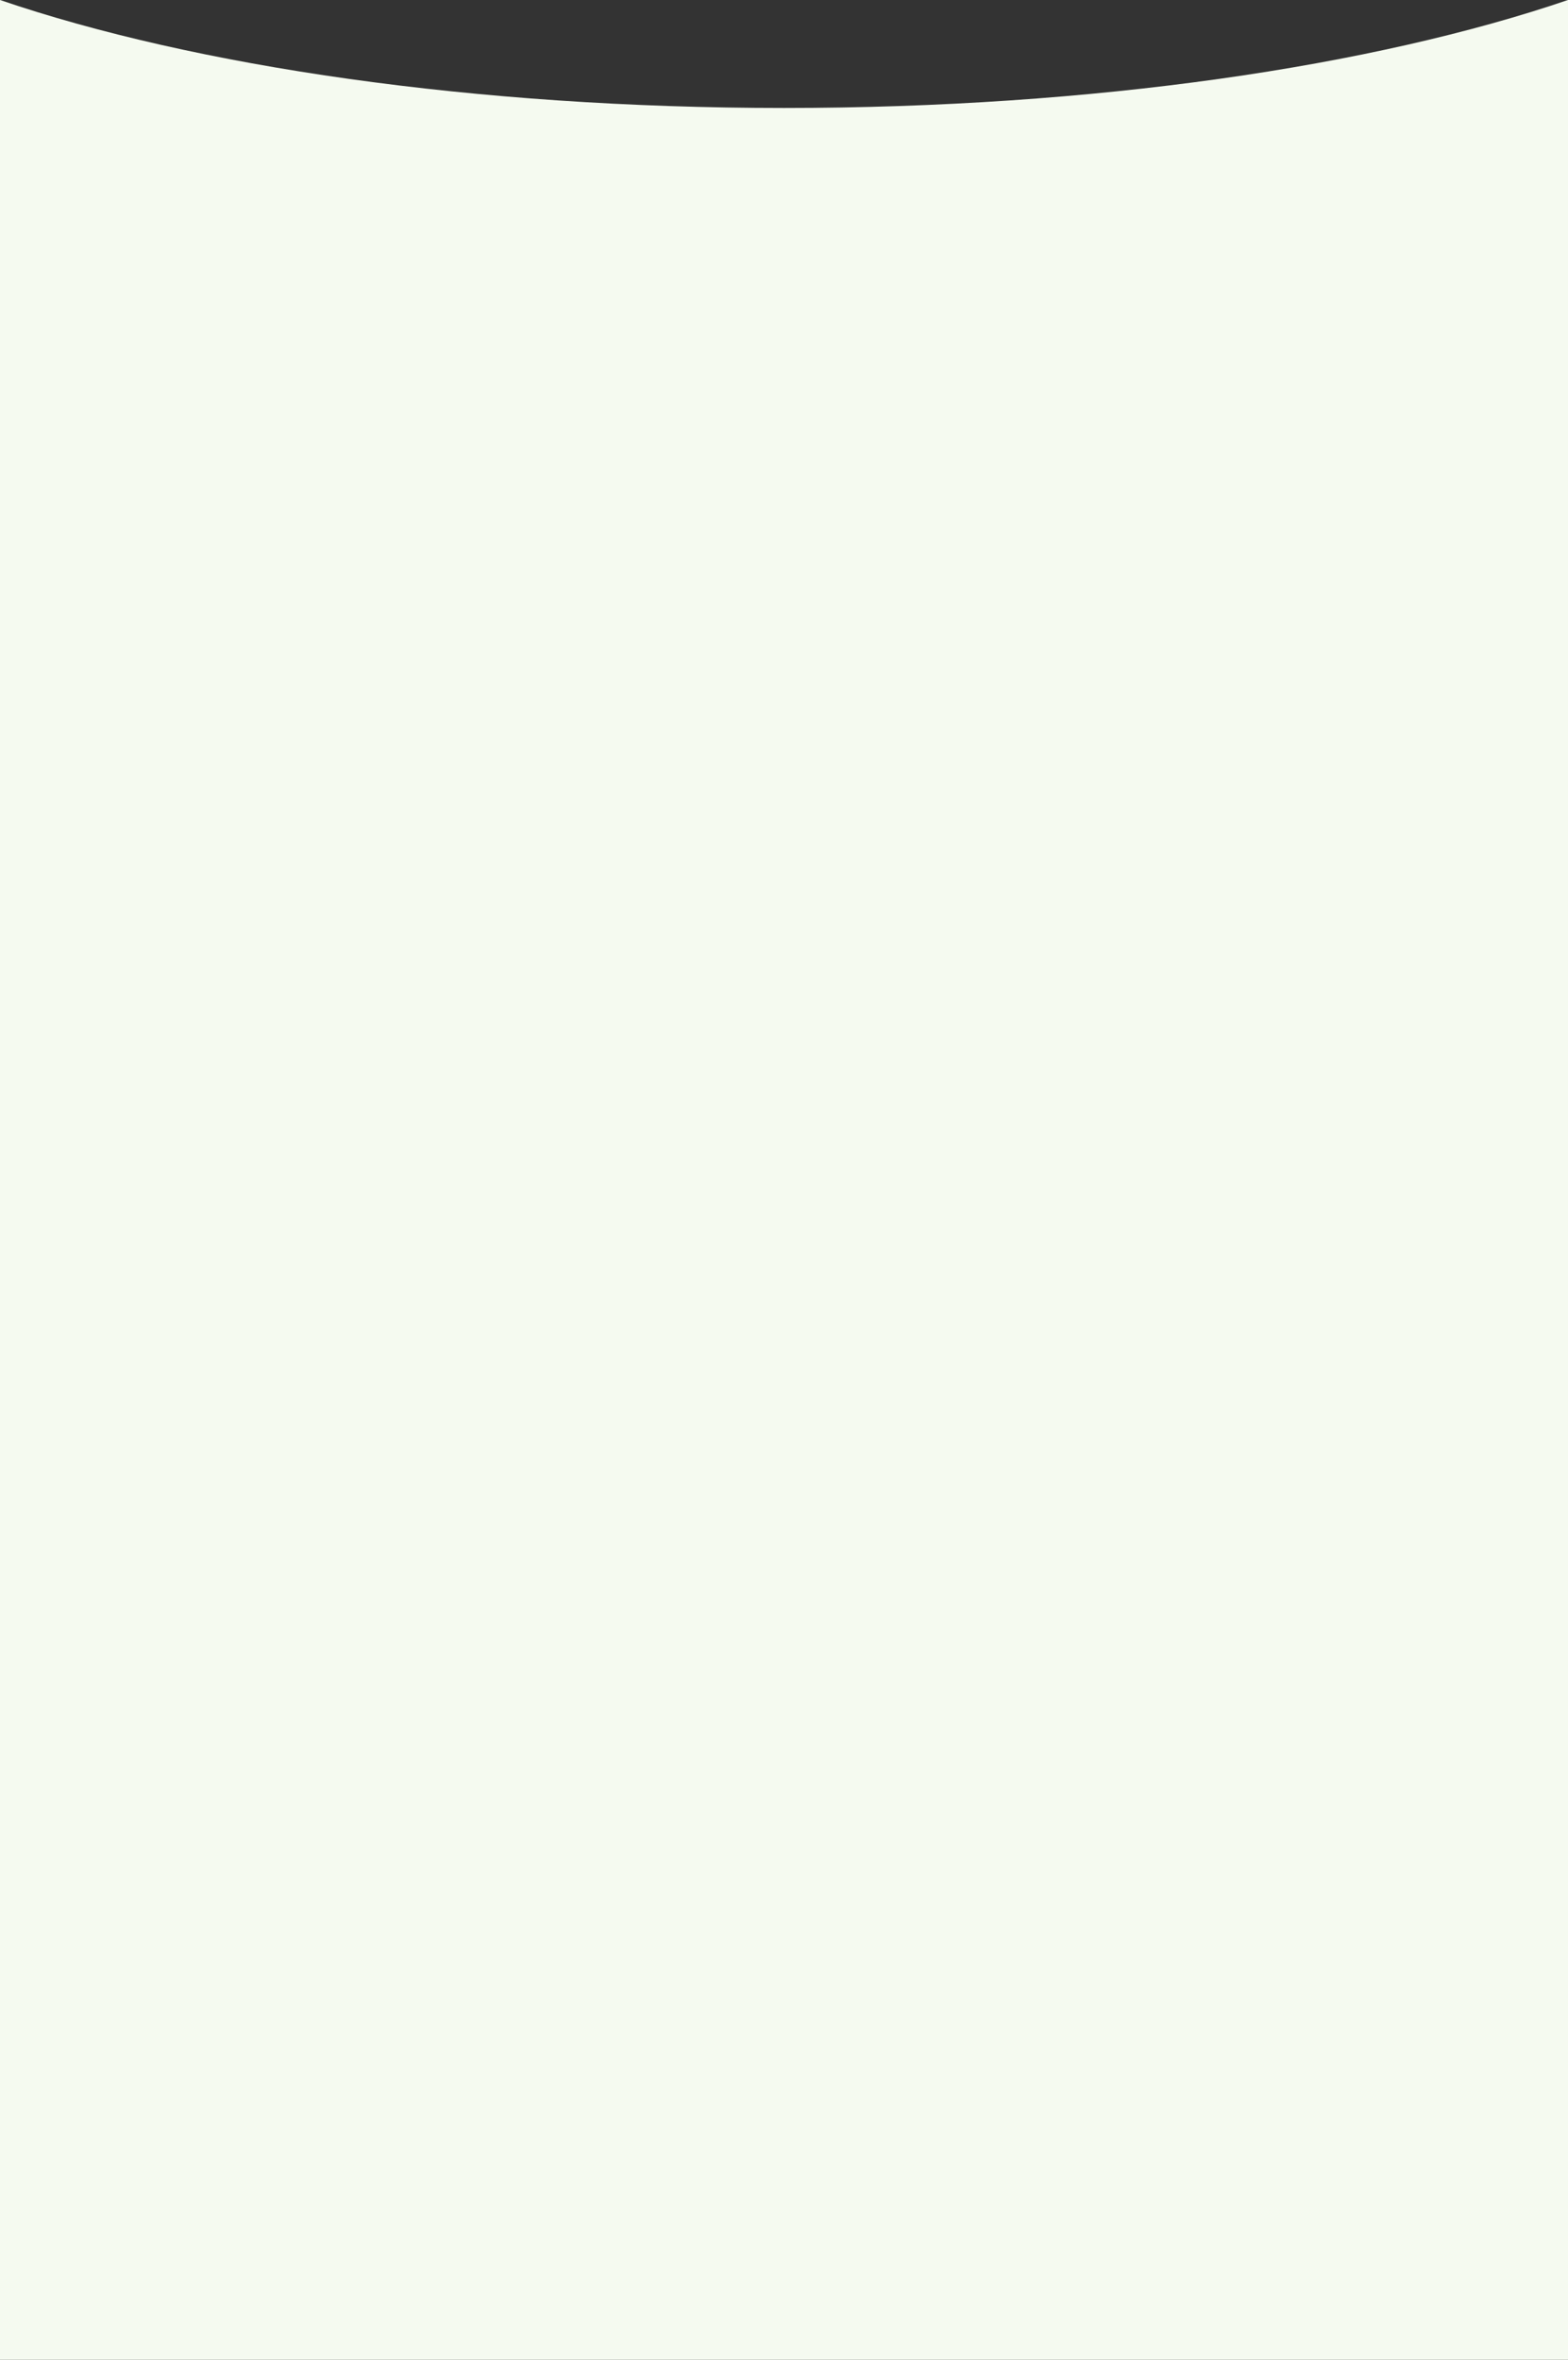
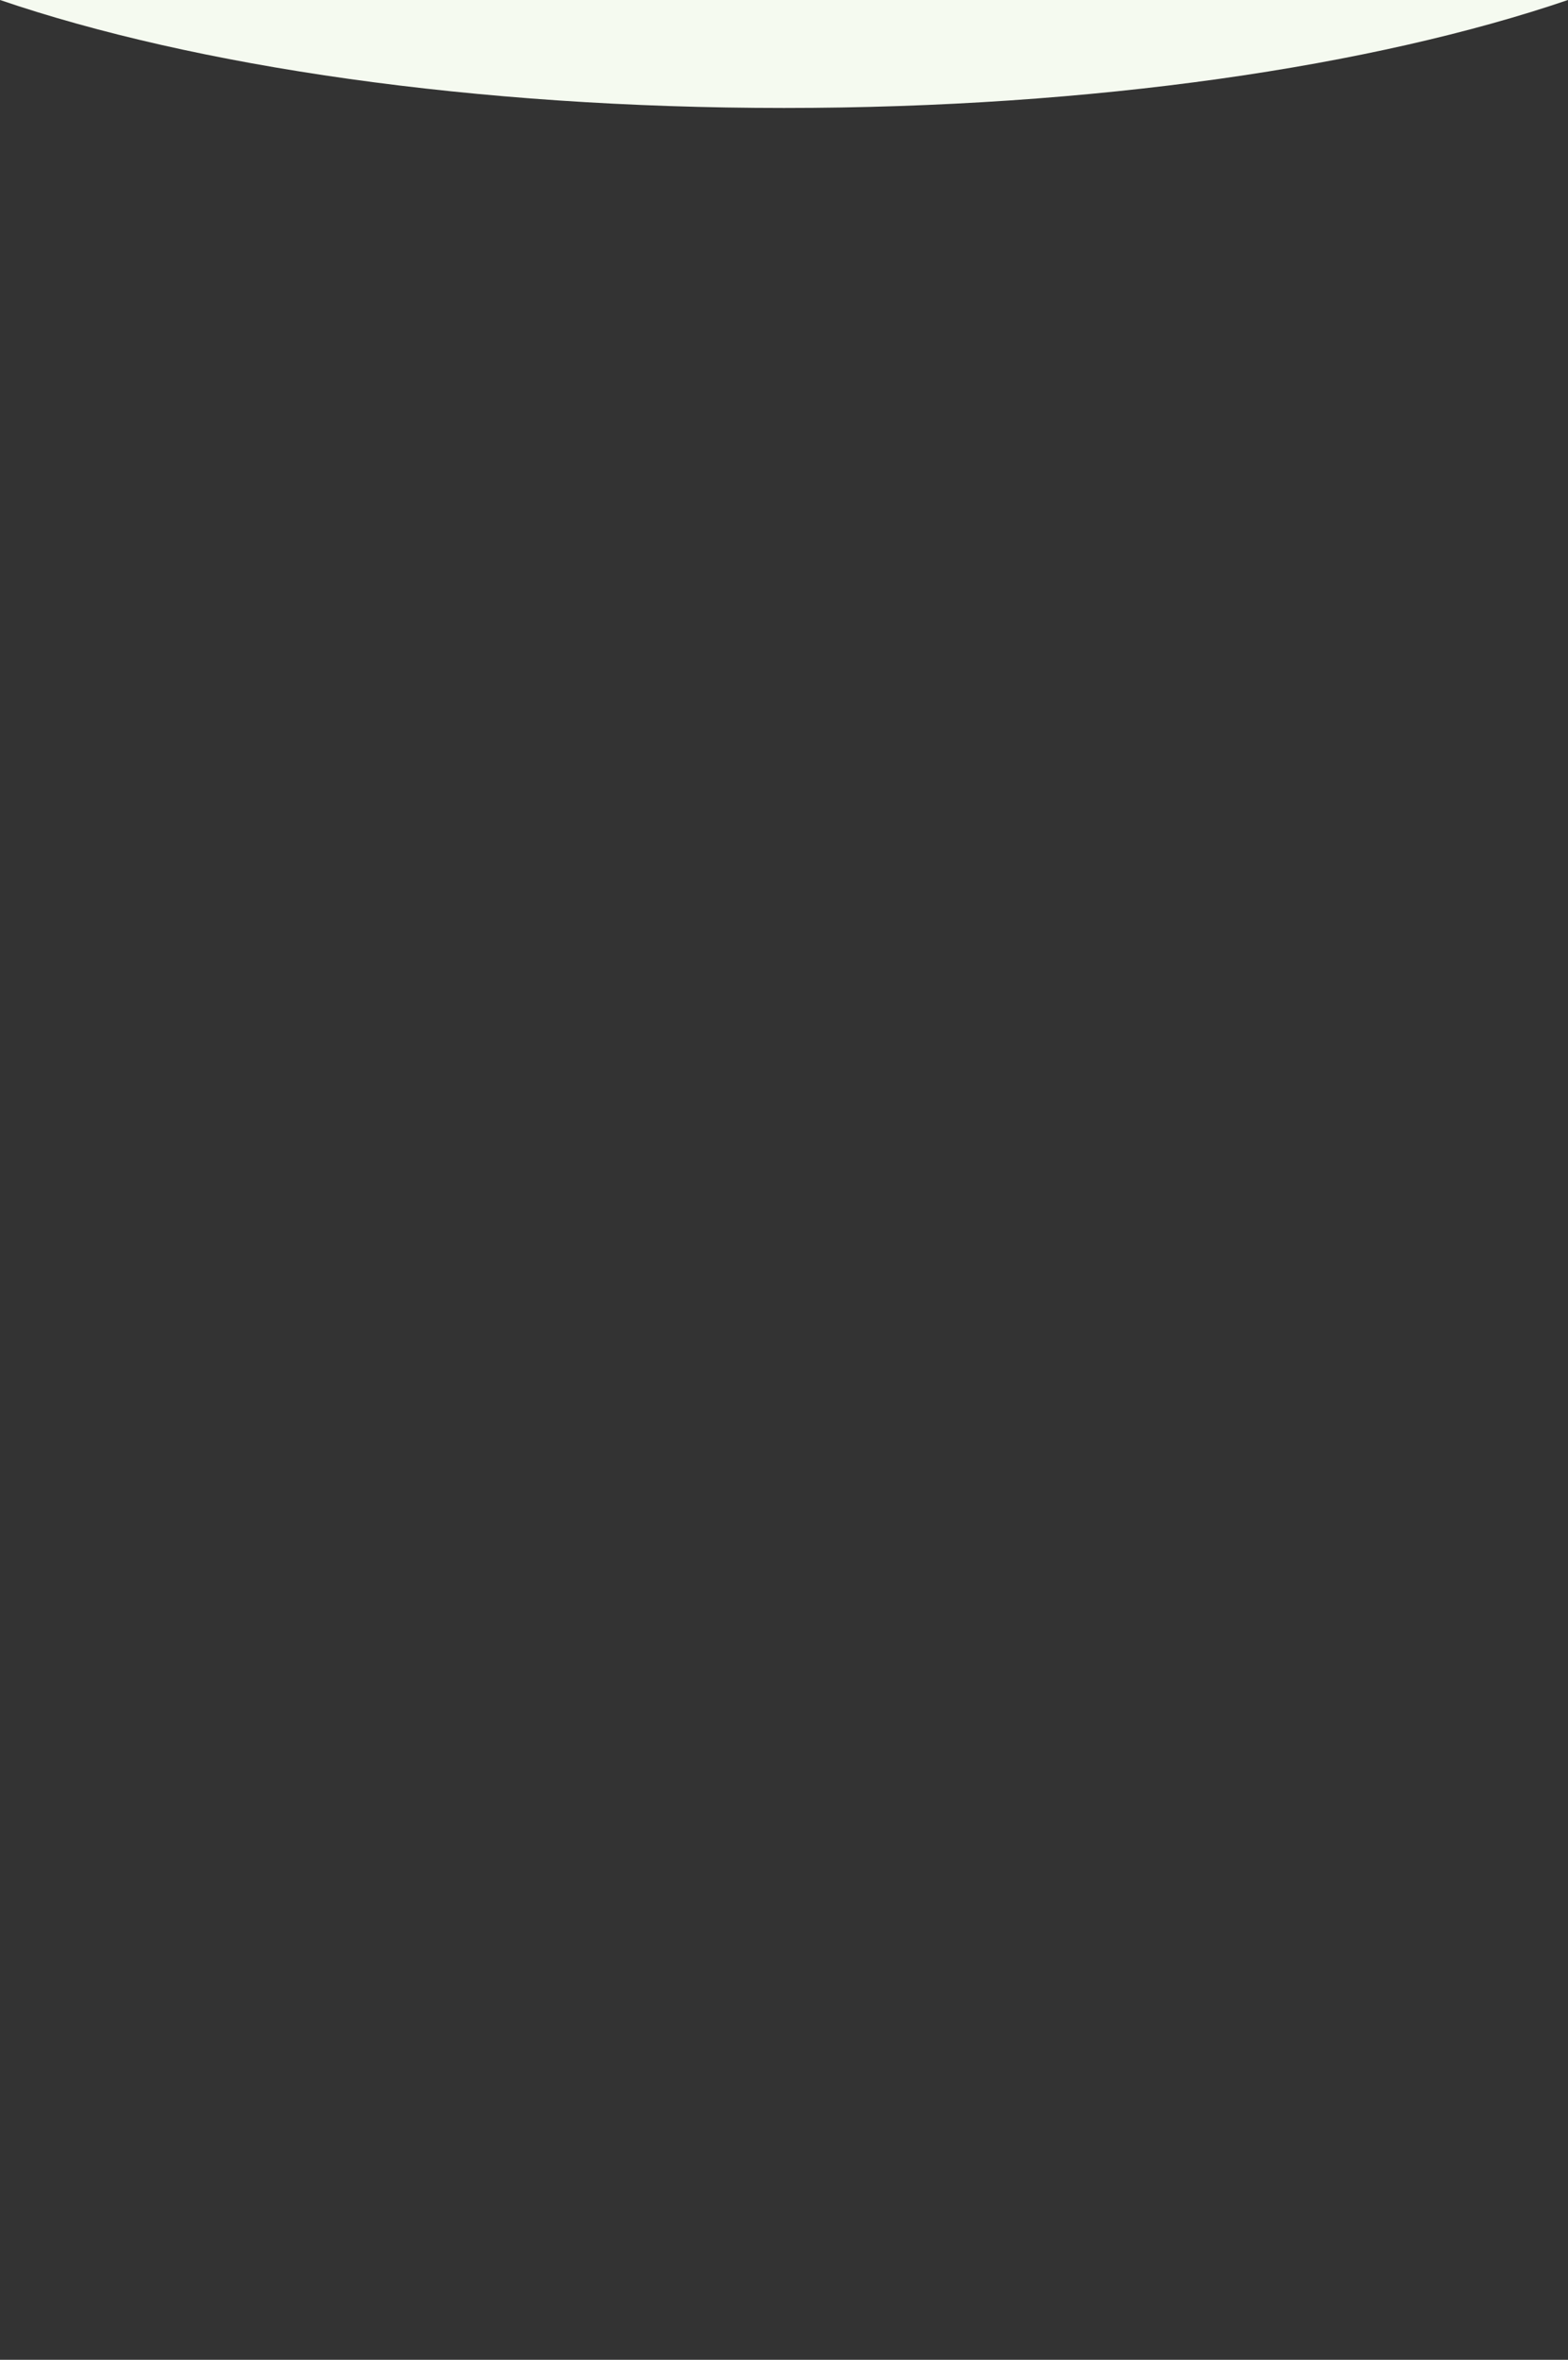
<svg xmlns="http://www.w3.org/2000/svg" width="428" height="644" viewBox="0 0 428 644" fill="none">
  <rect x="0" y="0" width="428" height="644" fill="#333333" stroke="none" />
-   <path fill-rule="evenodd" clip-rule="evenodd" d="M0 0L0 644H428V1.38045e-06C374.826 18.117 298.632 29.465 214 29.465C129.368 29.465 53.174 18.117 0 0Z" fill="#F5FAF0" />
+   <path fill-rule="evenodd" clip-rule="evenodd" d="M0 0H428V1.38045e-06C374.826 18.117 298.632 29.465 214 29.465C129.368 29.465 53.174 18.117 0 0Z" fill="#F5FAF0" />
</svg>